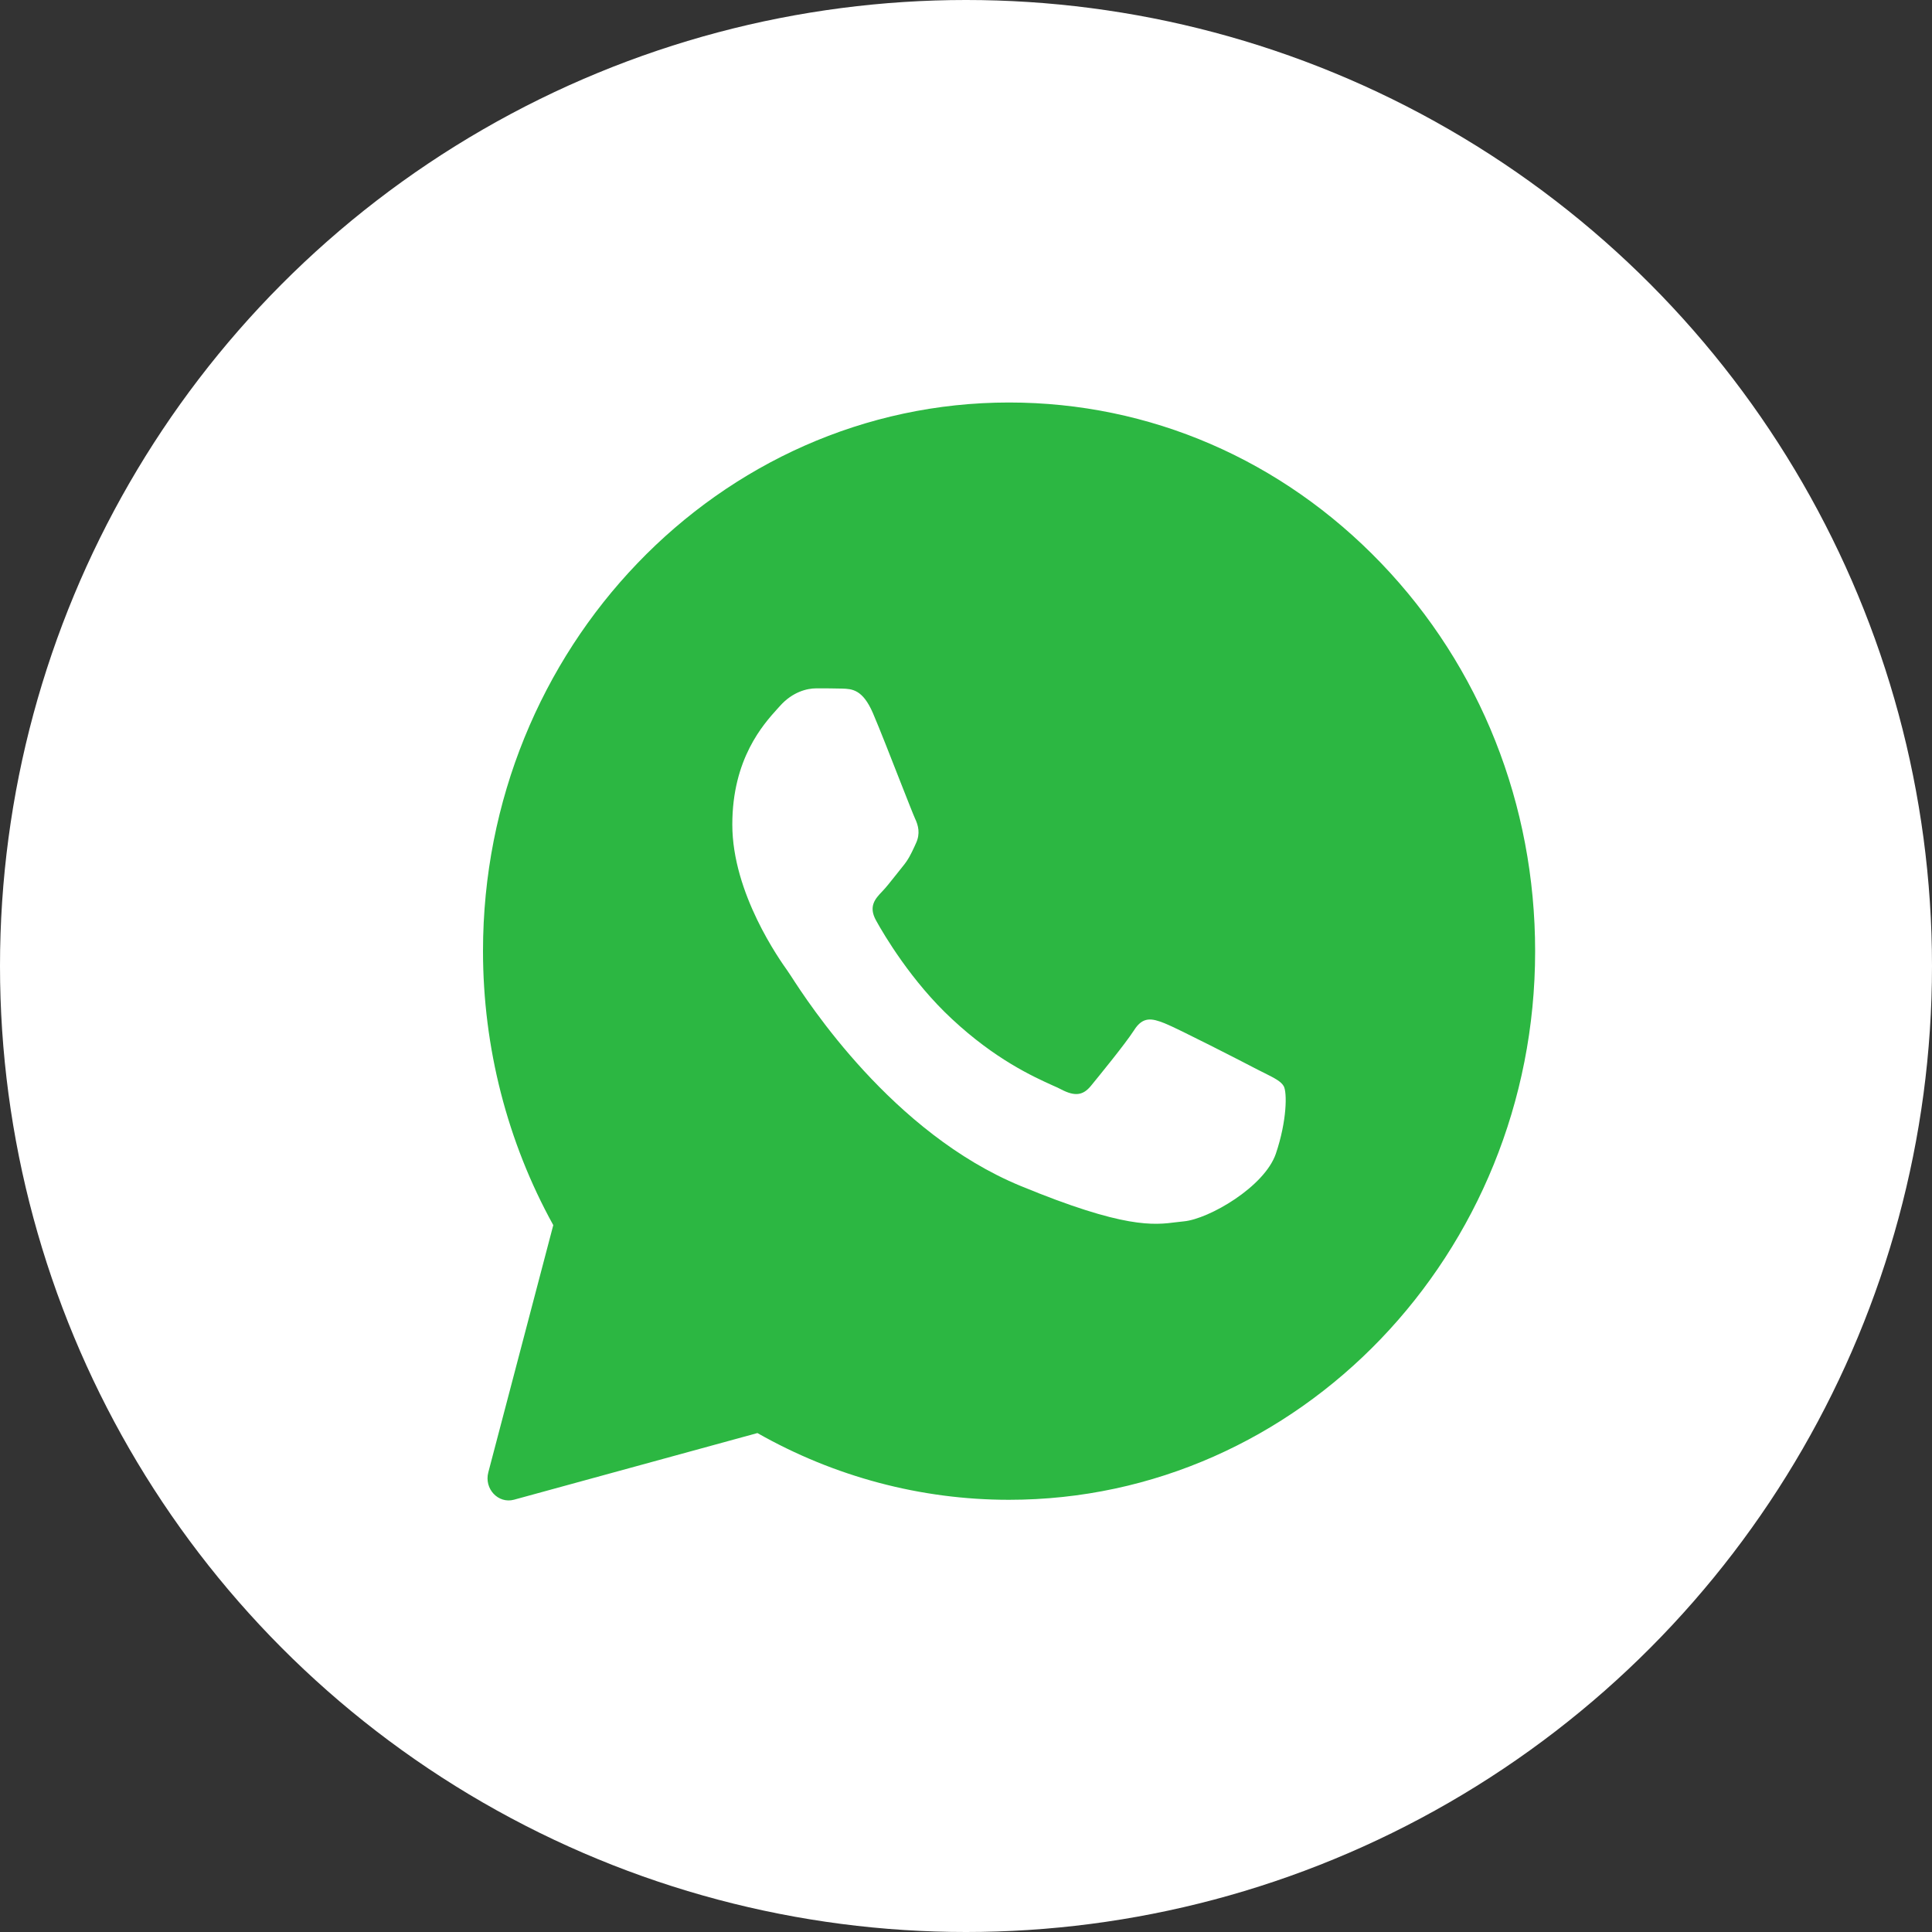
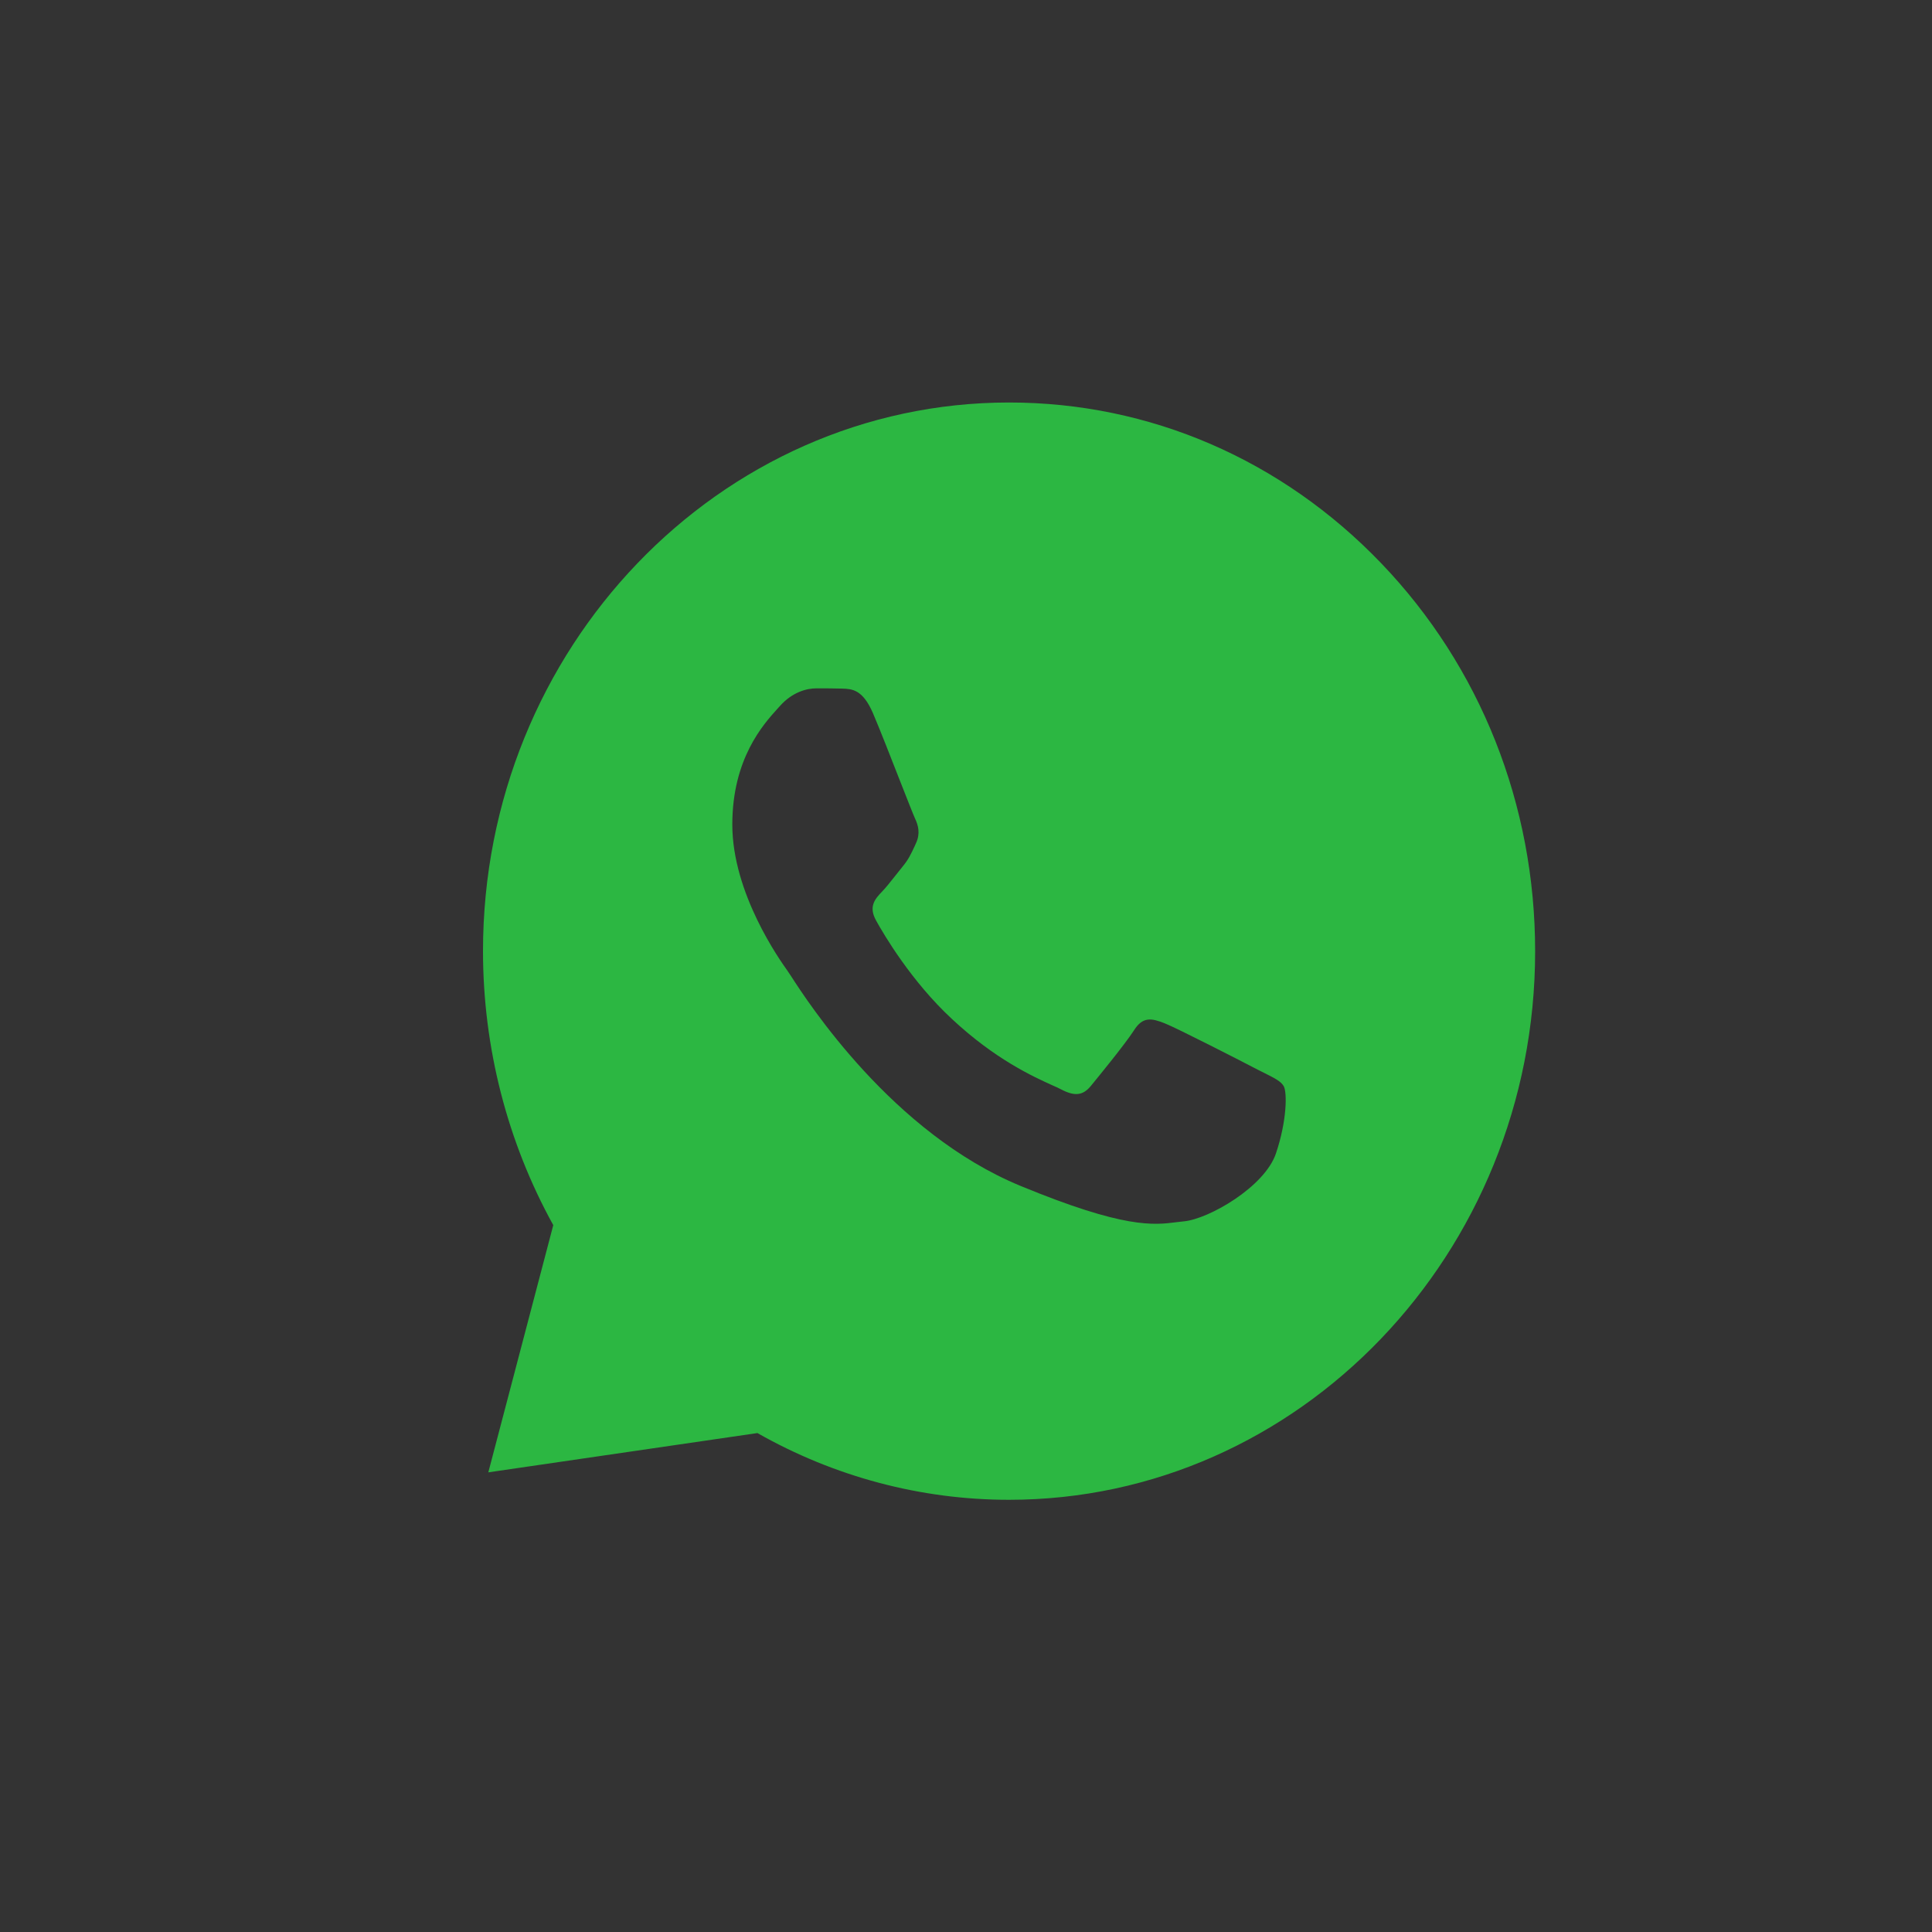
<svg xmlns="http://www.w3.org/2000/svg" width="24" height="24" viewBox="0 0 24 24" fill="none">
  <rect x="0" y="0" width="24" height="24" fill="#333333" stroke="none" />
-   <circle cx="12" cy="12" r="12" fill="white" />
-   <path fill-rule="evenodd" clip-rule="evenodd" d="M6.066 18.29C6.012 18.494 6.189 18.683 6.385 18.63L9.409 17.802C10.363 18.344 11.438 18.631 12.532 18.631H12.535C16.135 18.631 19.07 15.575 19.07 11.817C19.07 9.996 18.391 8.283 17.158 6.997C15.924 5.711 14.285 5 12.535 5C8.935 5 6 8.057 6 11.814C6 13.009 6.301 14.184 6.873 15.219L6.066 18.29ZM10.464 8.554C10.584 8.558 10.717 8.564 10.844 8.859C10.928 9.055 11.069 9.416 11.184 9.71C11.274 9.939 11.348 10.127 11.366 10.166C11.408 10.254 11.434 10.355 11.379 10.474C11.373 10.488 11.367 10.501 11.361 10.514C11.316 10.61 11.285 10.678 11.21 10.768C11.18 10.805 11.148 10.845 11.116 10.886C11.06 10.956 11.005 11.027 10.957 11.076C10.873 11.164 10.785 11.259 10.883 11.435C10.98 11.611 11.321 12.19 11.824 12.657C12.365 13.162 12.835 13.374 13.073 13.482C13.119 13.502 13.157 13.519 13.184 13.534C13.353 13.622 13.454 13.608 13.551 13.49C13.648 13.371 13.973 12.975 14.087 12.799C14.197 12.623 14.311 12.65 14.466 12.711C14.622 12.772 15.453 13.198 15.622 13.287C15.655 13.304 15.687 13.32 15.716 13.334C15.833 13.393 15.913 13.433 15.947 13.493C15.989 13.568 15.989 13.919 15.849 14.332C15.707 14.745 15.018 15.142 14.707 15.172C14.677 15.175 14.648 15.179 14.618 15.182C14.332 15.219 13.969 15.265 12.678 14.732C11.086 14.076 10.035 12.449 9.823 12.12C9.806 12.094 9.795 12.077 9.788 12.068L9.785 12.063C9.688 11.927 9.097 11.099 9.097 10.243C9.097 9.425 9.482 8.999 9.657 8.805C9.668 8.793 9.679 8.781 9.688 8.771C9.844 8.595 10.025 8.551 10.139 8.551C10.253 8.551 10.366 8.551 10.464 8.554Z" fill="#2CB742" />
+   <path fill-rule="evenodd" clip-rule="evenodd" d="M6.066 18.29L9.409 17.802C10.363 18.344 11.438 18.631 12.532 18.631H12.535C16.135 18.631 19.07 15.575 19.07 11.817C19.07 9.996 18.391 8.283 17.158 6.997C15.924 5.711 14.285 5 12.535 5C8.935 5 6 8.057 6 11.814C6 13.009 6.301 14.184 6.873 15.219L6.066 18.29ZM10.464 8.554C10.584 8.558 10.717 8.564 10.844 8.859C10.928 9.055 11.069 9.416 11.184 9.71C11.274 9.939 11.348 10.127 11.366 10.166C11.408 10.254 11.434 10.355 11.379 10.474C11.373 10.488 11.367 10.501 11.361 10.514C11.316 10.61 11.285 10.678 11.21 10.768C11.18 10.805 11.148 10.845 11.116 10.886C11.06 10.956 11.005 11.027 10.957 11.076C10.873 11.164 10.785 11.259 10.883 11.435C10.98 11.611 11.321 12.19 11.824 12.657C12.365 13.162 12.835 13.374 13.073 13.482C13.119 13.502 13.157 13.519 13.184 13.534C13.353 13.622 13.454 13.608 13.551 13.49C13.648 13.371 13.973 12.975 14.087 12.799C14.197 12.623 14.311 12.65 14.466 12.711C14.622 12.772 15.453 13.198 15.622 13.287C15.655 13.304 15.687 13.32 15.716 13.334C15.833 13.393 15.913 13.433 15.947 13.493C15.989 13.568 15.989 13.919 15.849 14.332C15.707 14.745 15.018 15.142 14.707 15.172C14.677 15.175 14.648 15.179 14.618 15.182C14.332 15.219 13.969 15.265 12.678 14.732C11.086 14.076 10.035 12.449 9.823 12.12C9.806 12.094 9.795 12.077 9.788 12.068L9.785 12.063C9.688 11.927 9.097 11.099 9.097 10.243C9.097 9.425 9.482 8.999 9.657 8.805C9.668 8.793 9.679 8.781 9.688 8.771C9.844 8.595 10.025 8.551 10.139 8.551C10.253 8.551 10.366 8.551 10.464 8.554Z" fill="#2CB742" />
</svg>